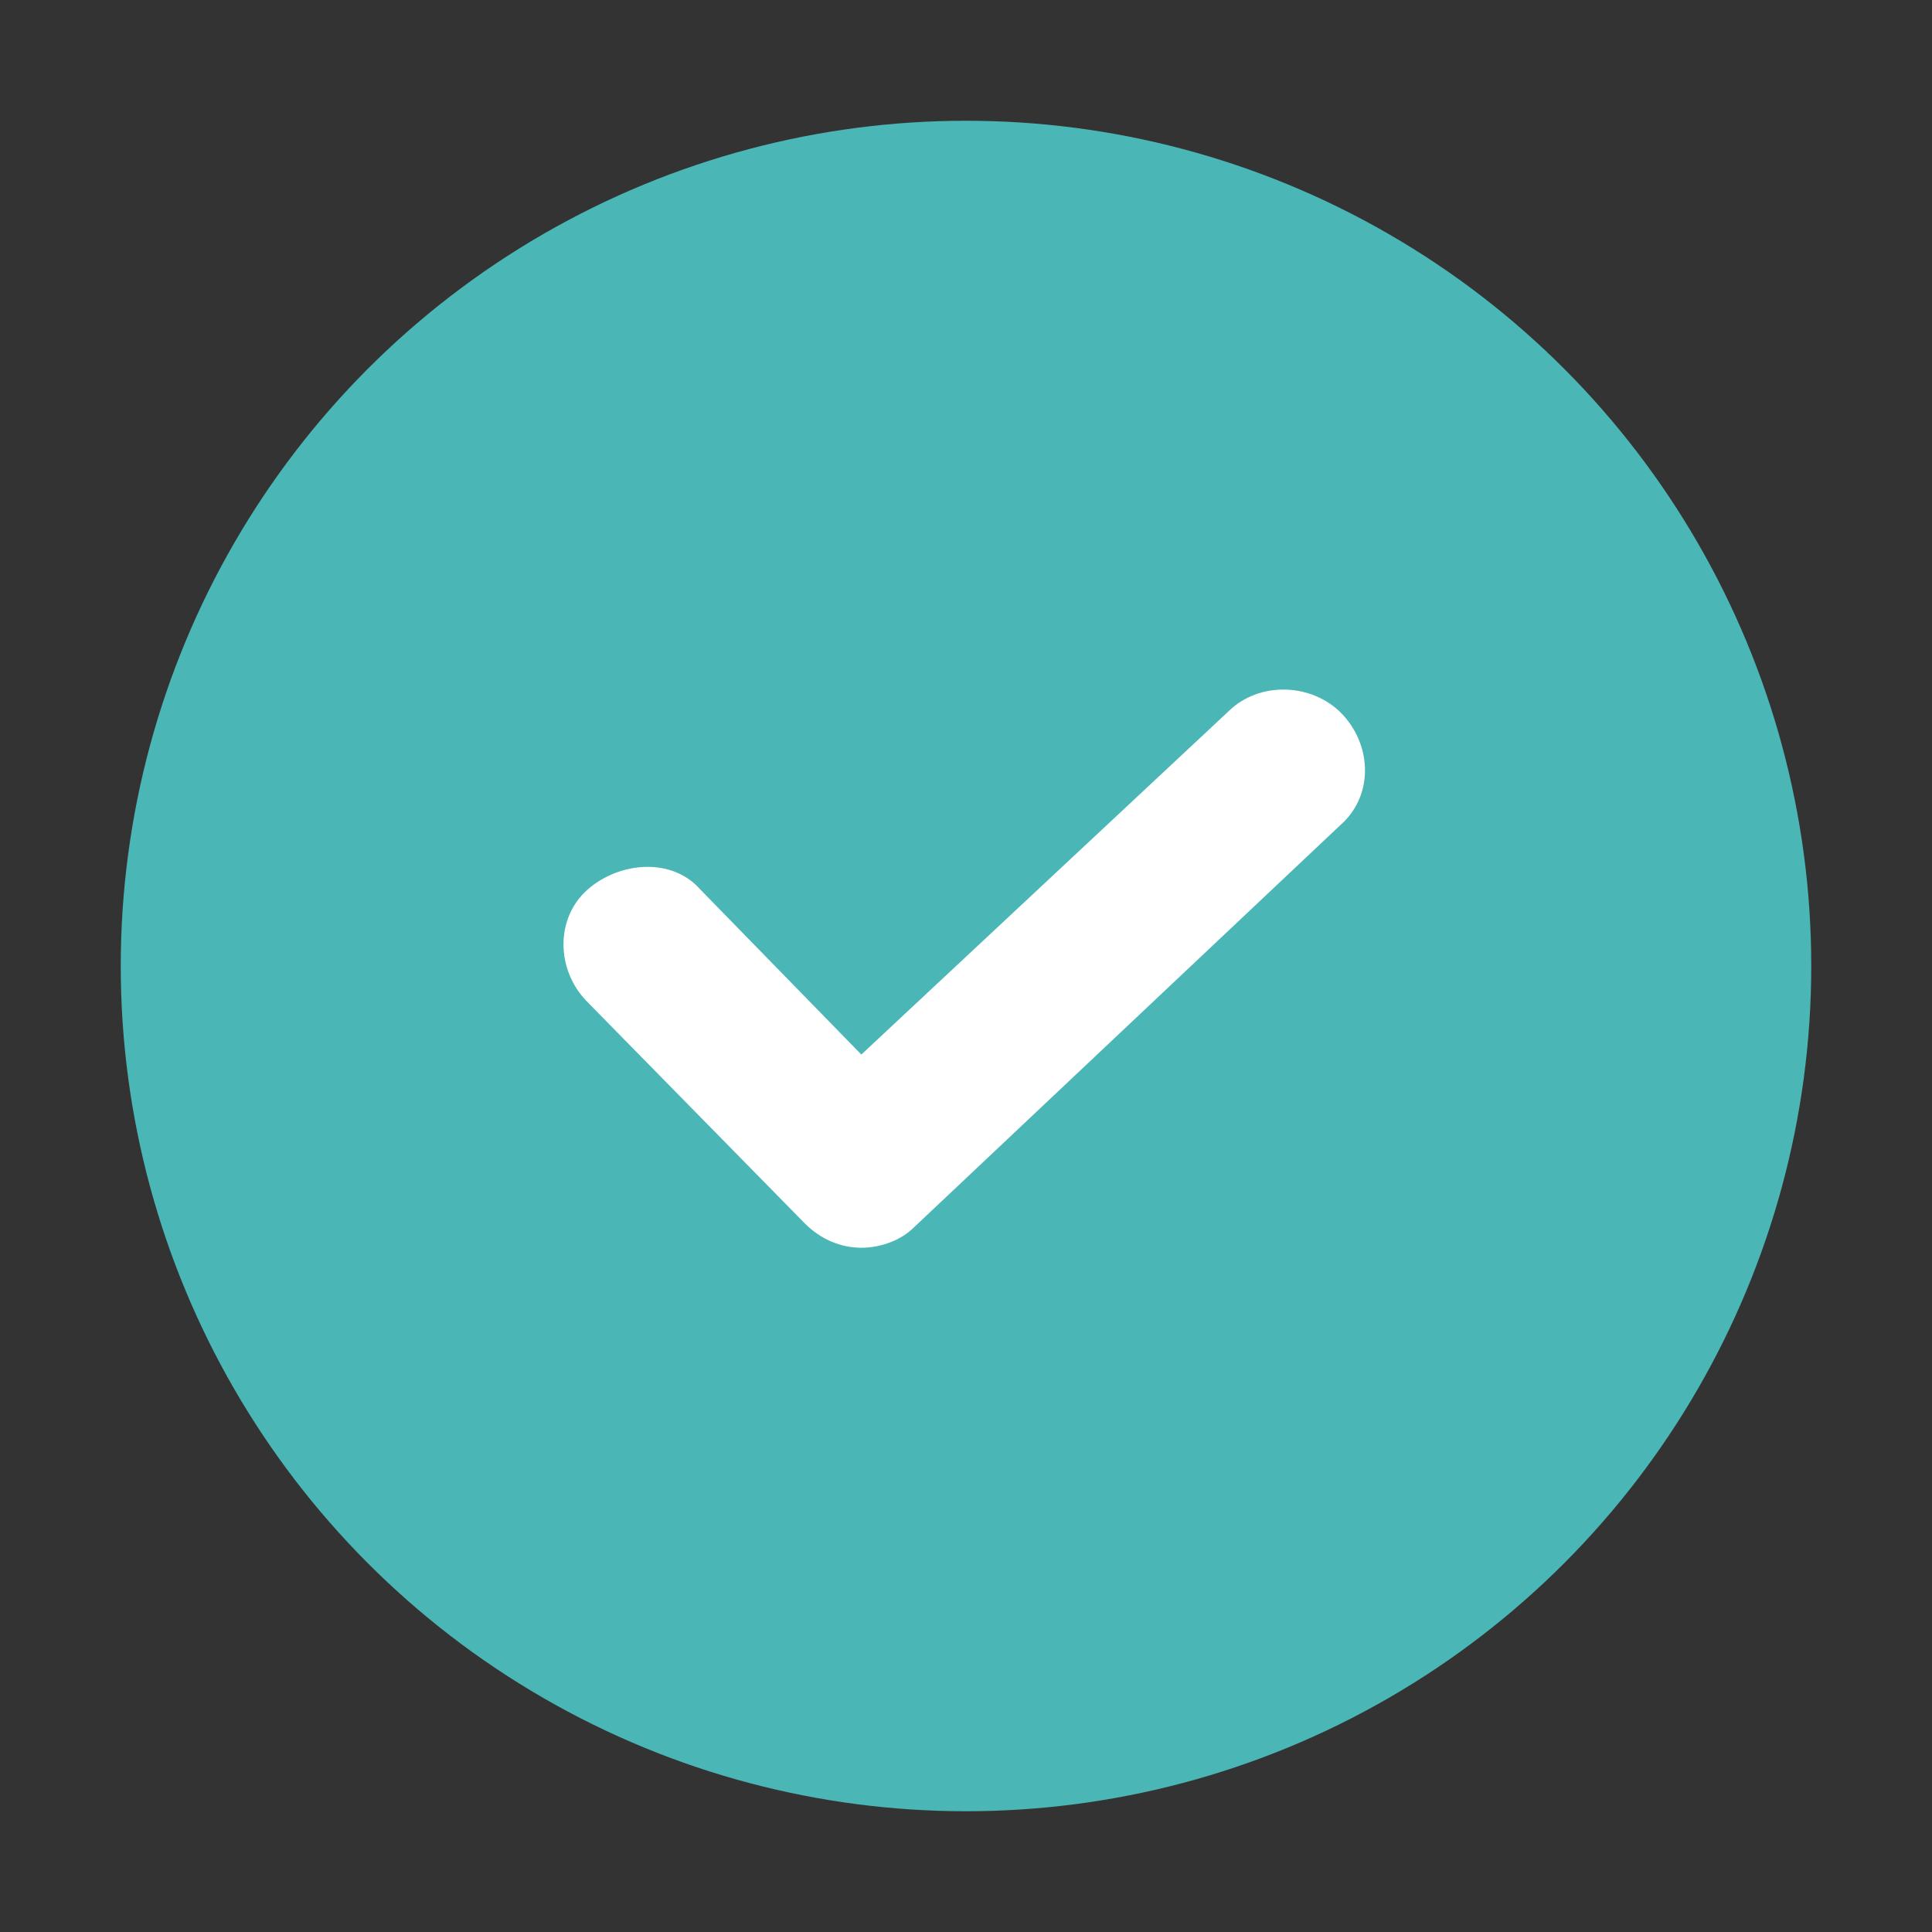
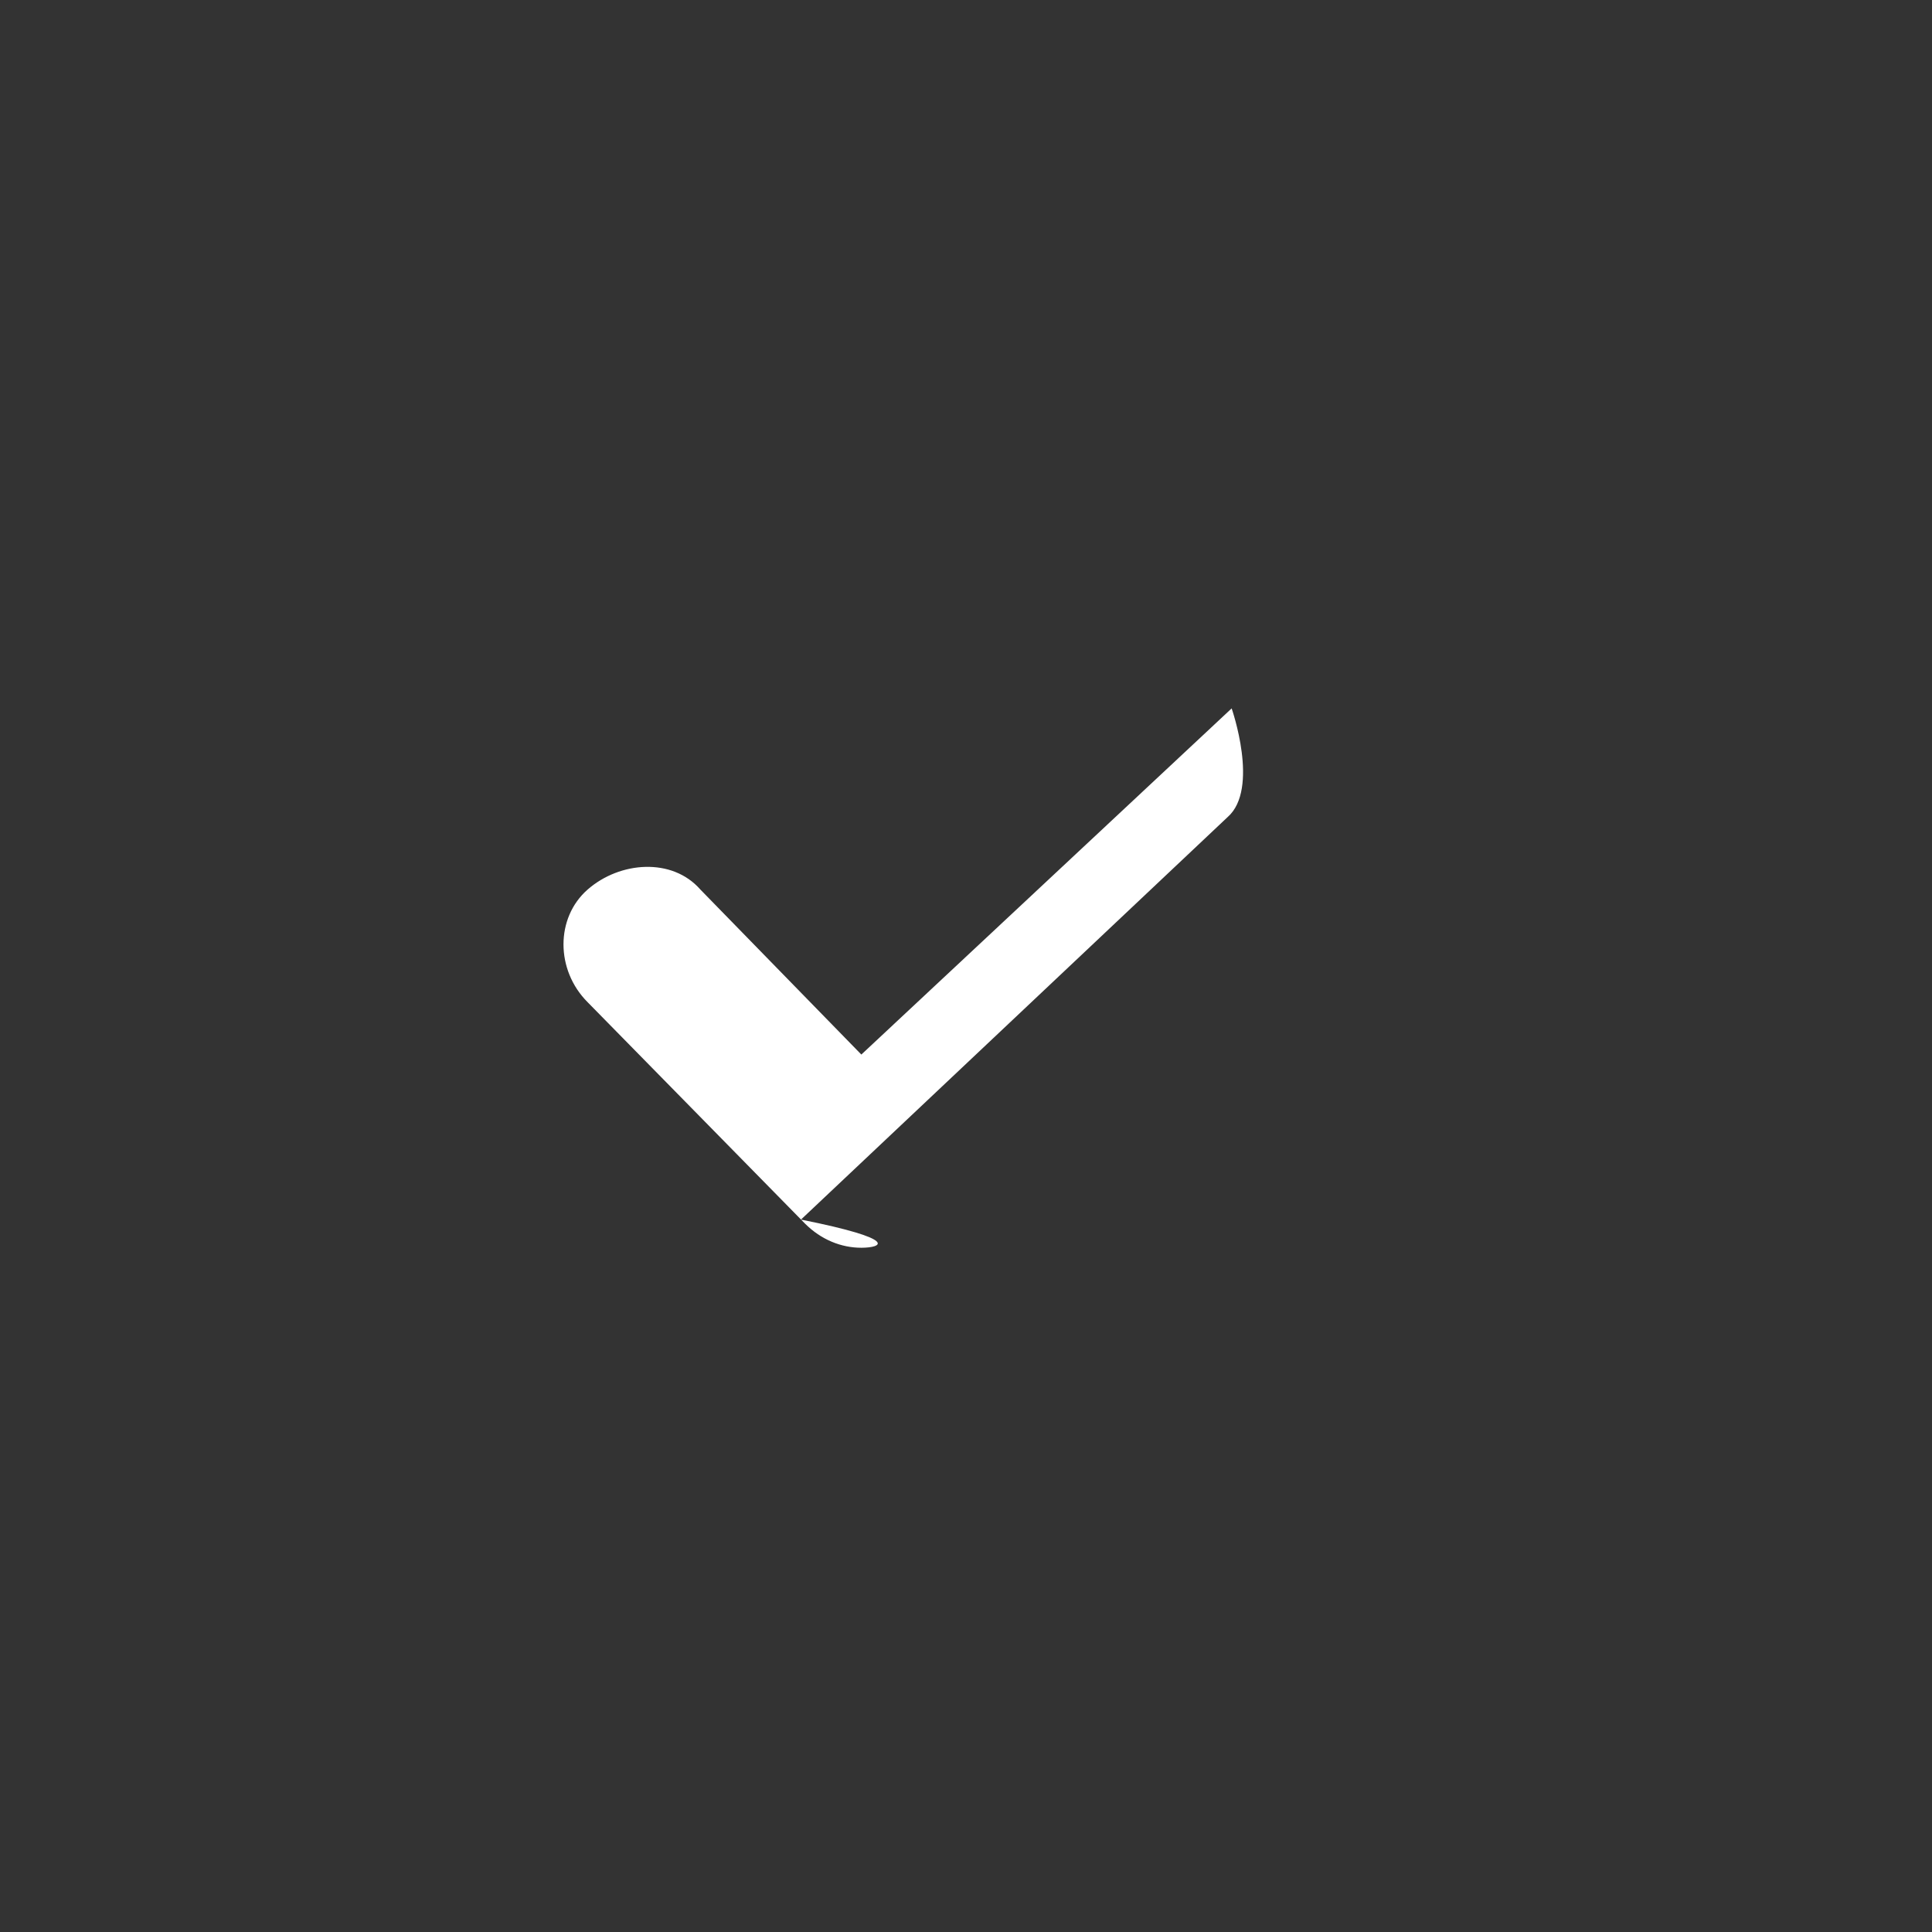
<svg xmlns="http://www.w3.org/2000/svg" version="1.1" id="Layer_1" x="0px" y="0px" viewBox="0 0 48 48" style="enable-background:new 0 0 48 48;" xml:space="preserve">
  <rect x="0" y="0" width="48" height="48" fill="#333333" stroke="none" />
  <style type="text/css">
	.st0{fill:#4AB6B6;}
	.st1{fill:#FFFFFF;}
</style>
-   <circle class="st0" cx="24" cy="24" r="21" />
-   <path class="st1" d="M21.4,31c-0.5,0-1-0.2-1.4-0.6l-5.4-5.5c-0.8-0.8-0.8-2.1,0-2.8s2.1-0.8,2.8,0l4,4.1l9.2-8.6  c0.8-0.7,2.1-0.6,2.8,0.2s0.7,2-0.1,2.7l-10.6,10C22.4,30.8,21.9,31,21.4,31z" />
+   <path class="st1" d="M21.4,31c-0.5,0-1-0.2-1.4-0.6l-5.4-5.5c-0.8-0.8-0.8-2.1,0-2.8s2.1-0.8,2.8,0l4,4.1l9.2-8.6  s0.7,2-0.1,2.7l-10.6,10C22.4,30.8,21.9,31,21.4,31z" />
</svg>